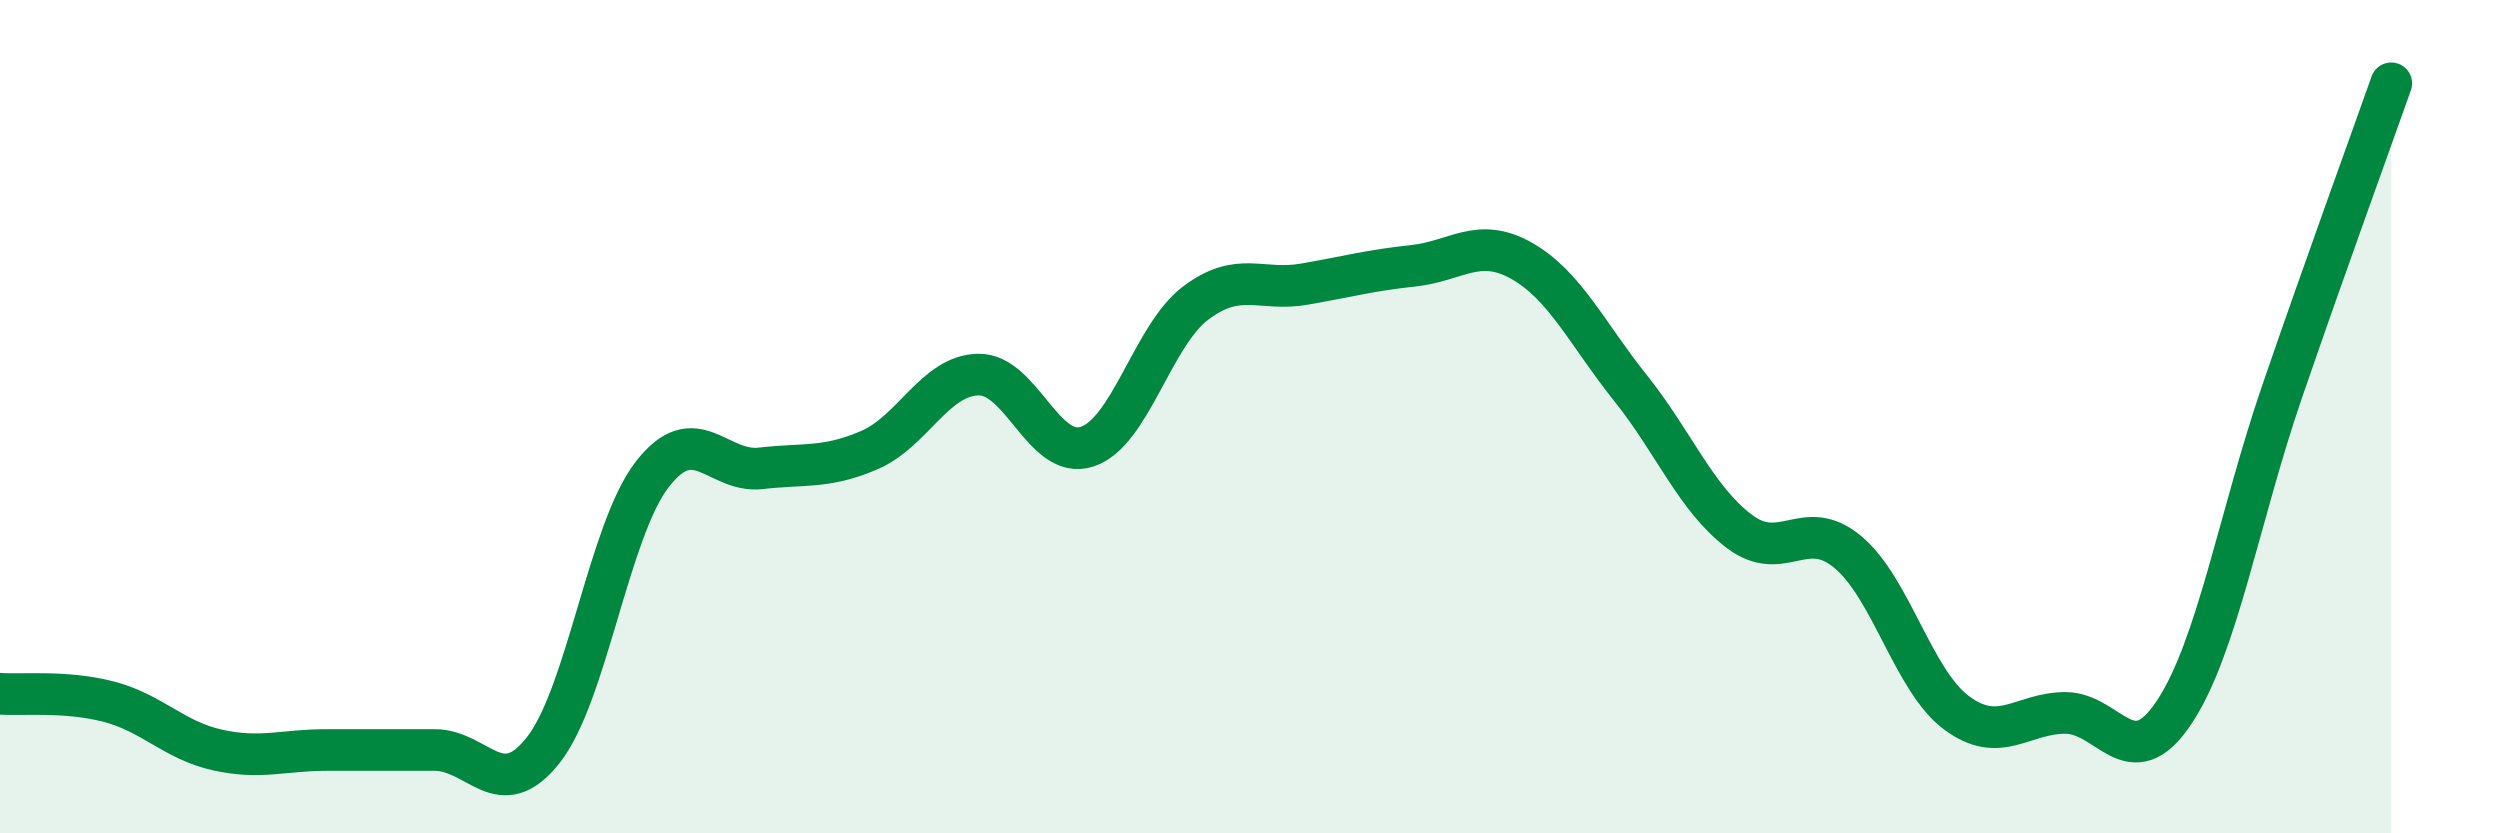
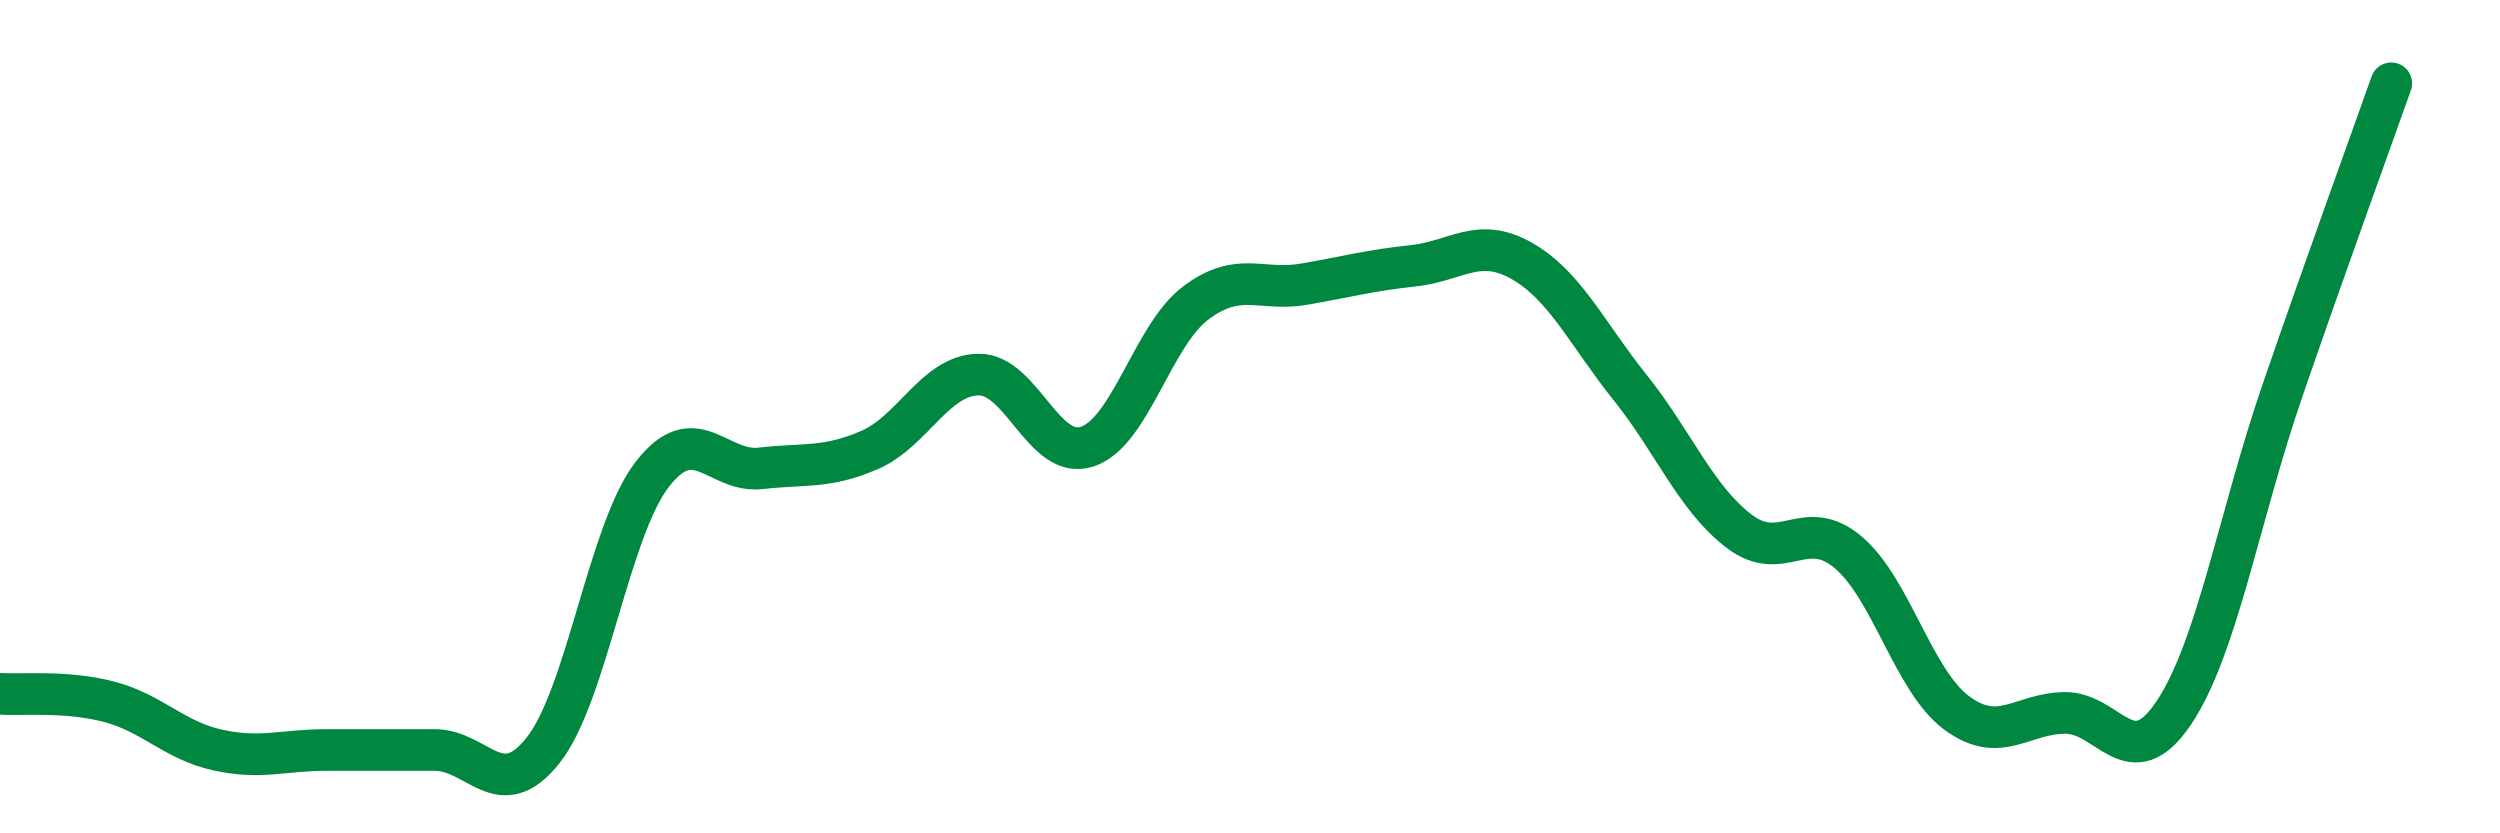
<svg xmlns="http://www.w3.org/2000/svg" width="60" height="20" viewBox="0 0 60 20">
-   <path d="M 0,16.65 C 0.52,16.69 1.57,16.57 2.61,16.84 C 3.65,17.11 4.18,17.77 5.22,18 C 6.26,18.23 6.79,18 7.83,18 C 8.87,18 9.39,18 10.43,18 C 11.47,18 12,19.32 13.04,18 C 14.08,16.68 14.61,12.74 15.65,11.39 C 16.69,10.04 17.22,11.36 18.26,11.24 C 19.3,11.12 19.83,11.25 20.87,10.8 C 21.91,10.35 22.44,9.01 23.48,8.99 C 24.52,8.97 25.05,11.06 26.09,10.72 C 27.13,10.38 27.66,8.05 28.7,7.27 C 29.74,6.49 30.26,7 31.3,6.82 C 32.34,6.64 32.87,6.49 33.91,6.38 C 34.95,6.27 35.48,5.67 36.52,6.26 C 37.56,6.85 38.09,8.01 39.13,9.31 C 40.17,10.61 40.7,11.96 41.74,12.75 C 42.78,13.54 43.31,12.38 44.35,13.25 C 45.39,14.12 45.92,16.34 46.96,17.11 C 48,17.88 48.53,17.11 49.57,17.11 C 50.61,17.11 51.13,18.66 52.17,17.11 C 53.21,15.56 53.74,12.39 54.78,9.37 C 55.82,6.35 56.87,3.47 57.39,2L57.39 20L0 20Z" fill="#008740" opacity="0.1" stroke-linecap="round" stroke-linejoin="round" />
  <path d="M 0,16.65 C 0.52,16.69 1.57,16.57 2.61,16.84 C 3.65,17.11 4.18,17.77 5.22,18 C 6.26,18.23 6.79,18 7.83,18 C 8.87,18 9.39,18 10.43,18 C 11.47,18 12,19.32 13.04,18 C 14.08,16.68 14.61,12.74 15.65,11.39 C 16.69,10.04 17.22,11.36 18.26,11.24 C 19.3,11.12 19.83,11.25 20.87,10.8 C 21.91,10.35 22.44,9.01 23.48,8.99 C 24.52,8.97 25.05,11.06 26.09,10.72 C 27.13,10.38 27.66,8.05 28.7,7.27 C 29.74,6.49 30.26,7 31.3,6.82 C 32.34,6.64 32.87,6.49 33.91,6.38 C 34.95,6.27 35.48,5.67 36.52,6.26 C 37.56,6.85 38.09,8.01 39.13,9.31 C 40.17,10.61 40.7,11.96 41.74,12.75 C 42.78,13.54 43.31,12.38 44.35,13.25 C 45.39,14.12 45.92,16.34 46.96,17.11 C 48,17.88 48.53,17.11 49.57,17.11 C 50.61,17.11 51.13,18.66 52.17,17.11 C 53.21,15.56 53.74,12.39 54.78,9.37 C 55.82,6.35 56.87,3.47 57.39,2" stroke="#008740" stroke-width="1" fill="none" stroke-linecap="round" stroke-linejoin="round" />
</svg>